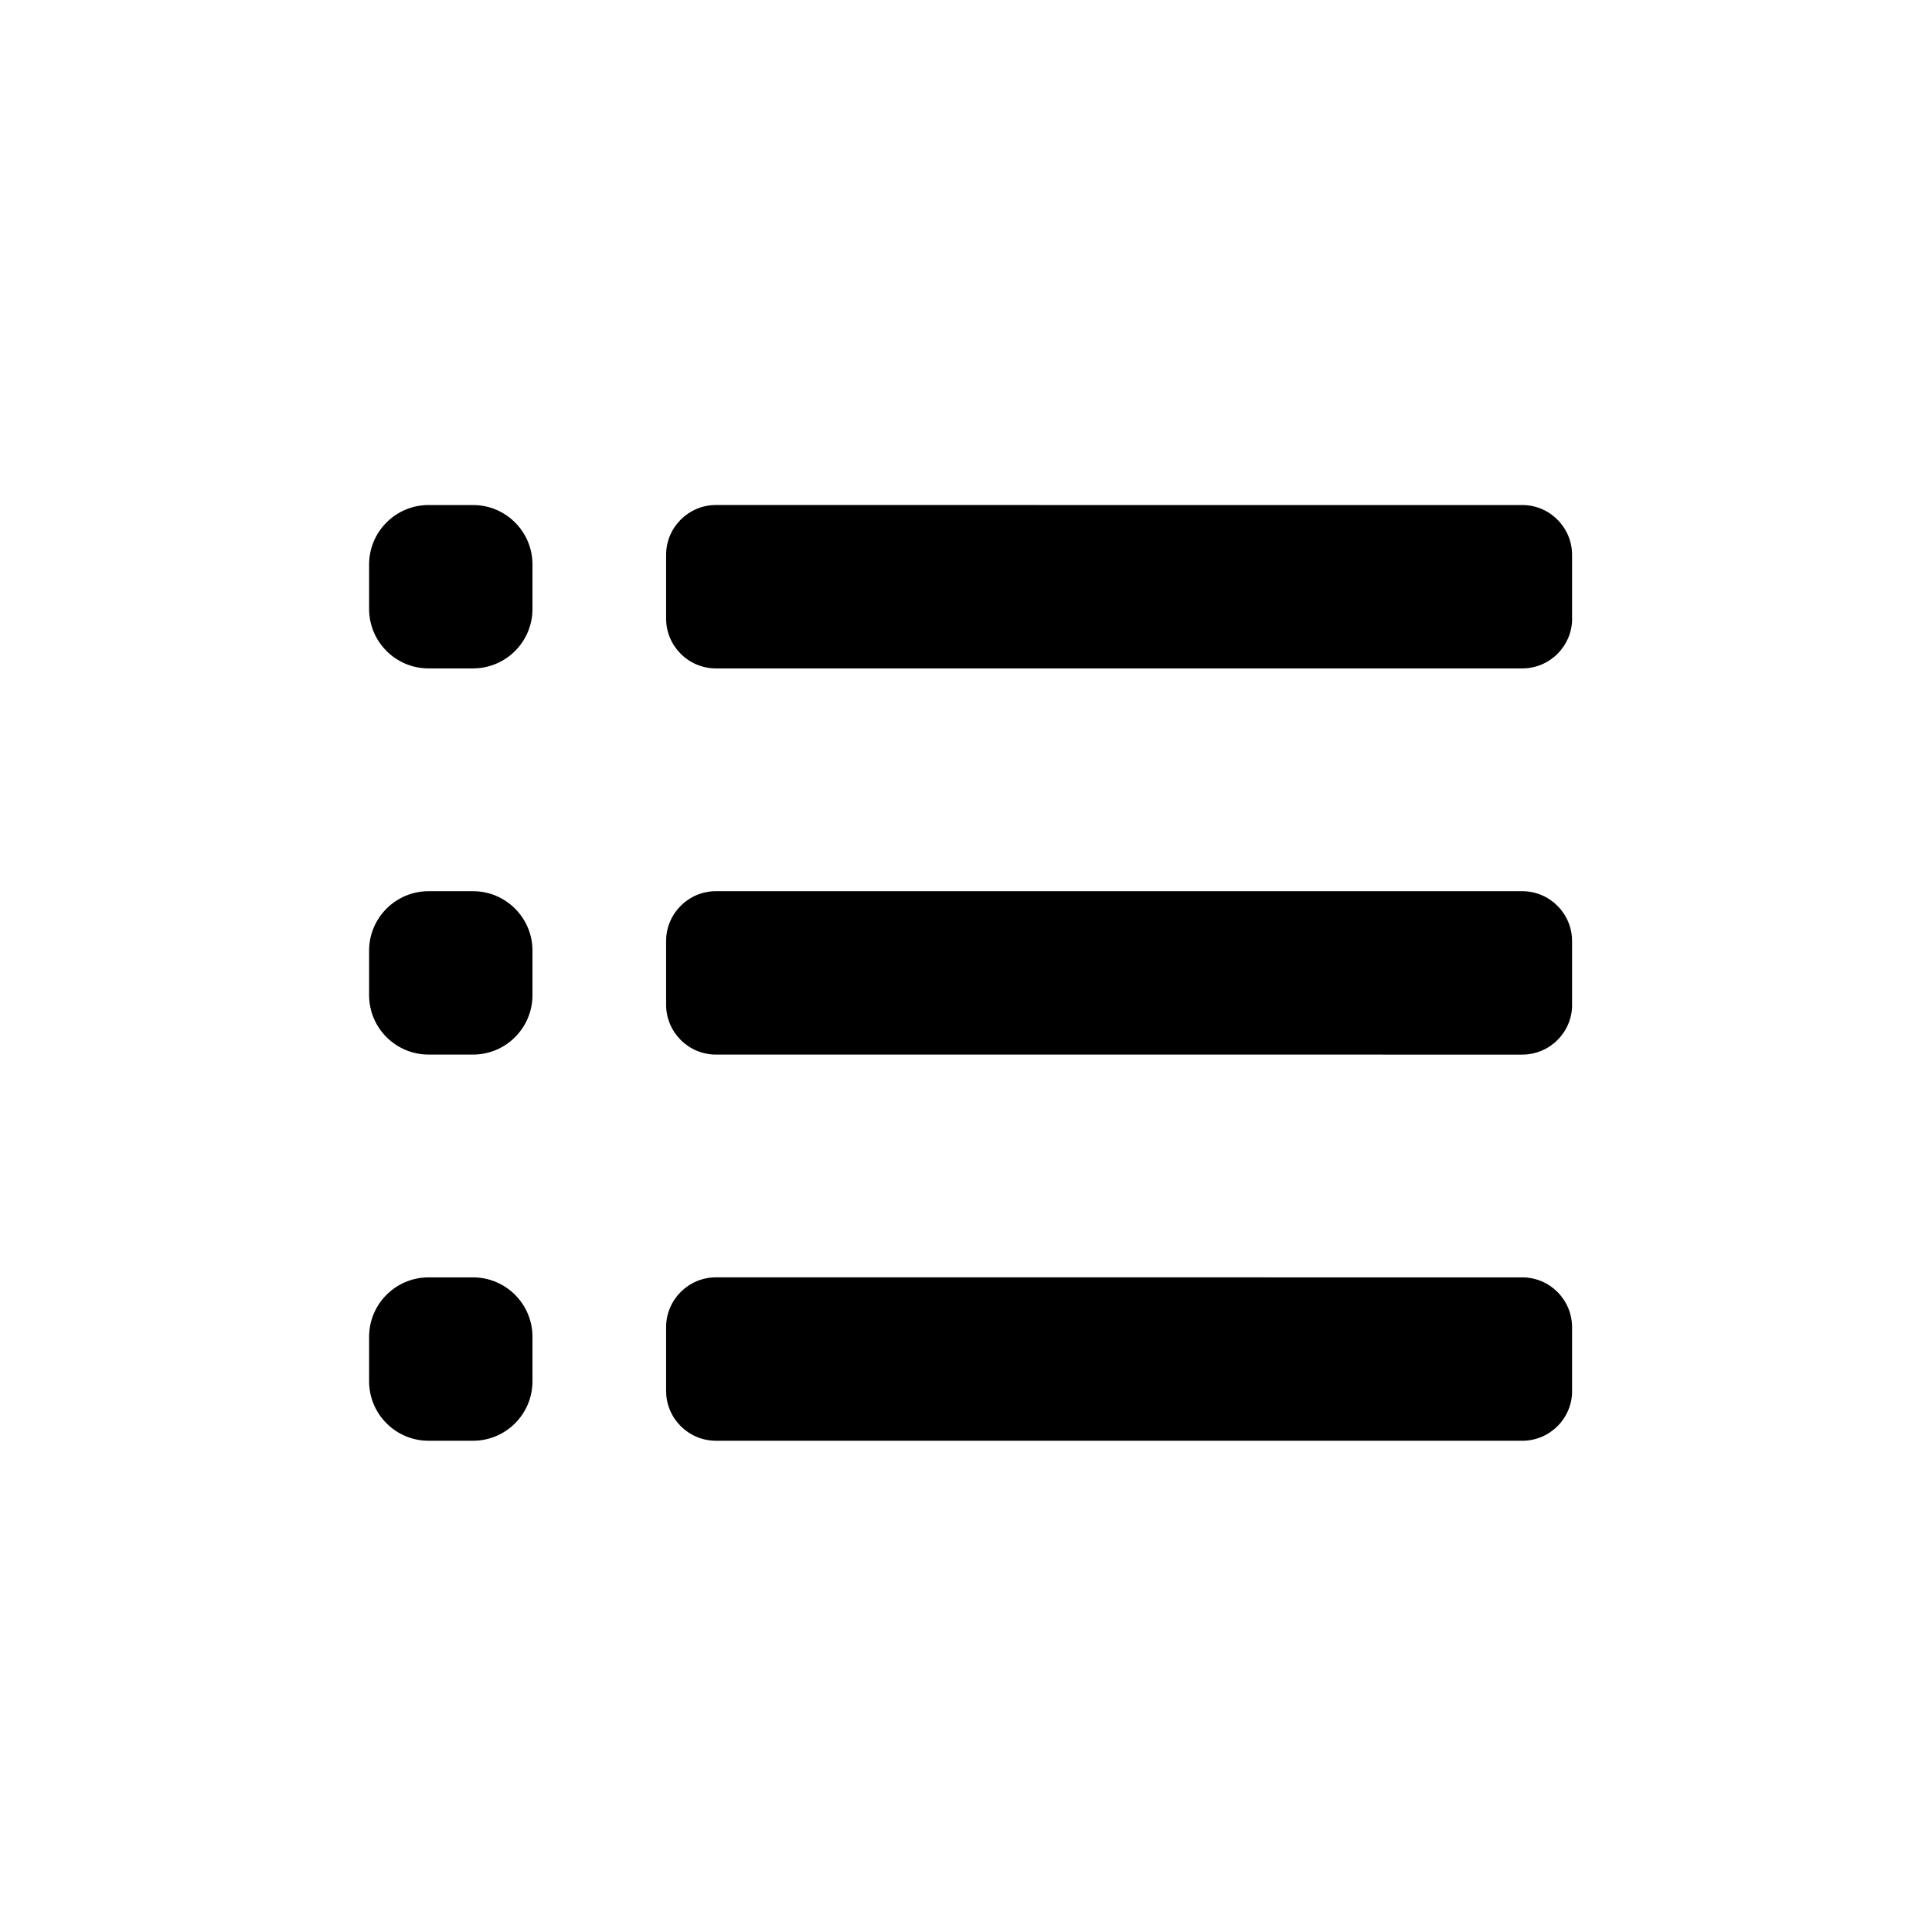
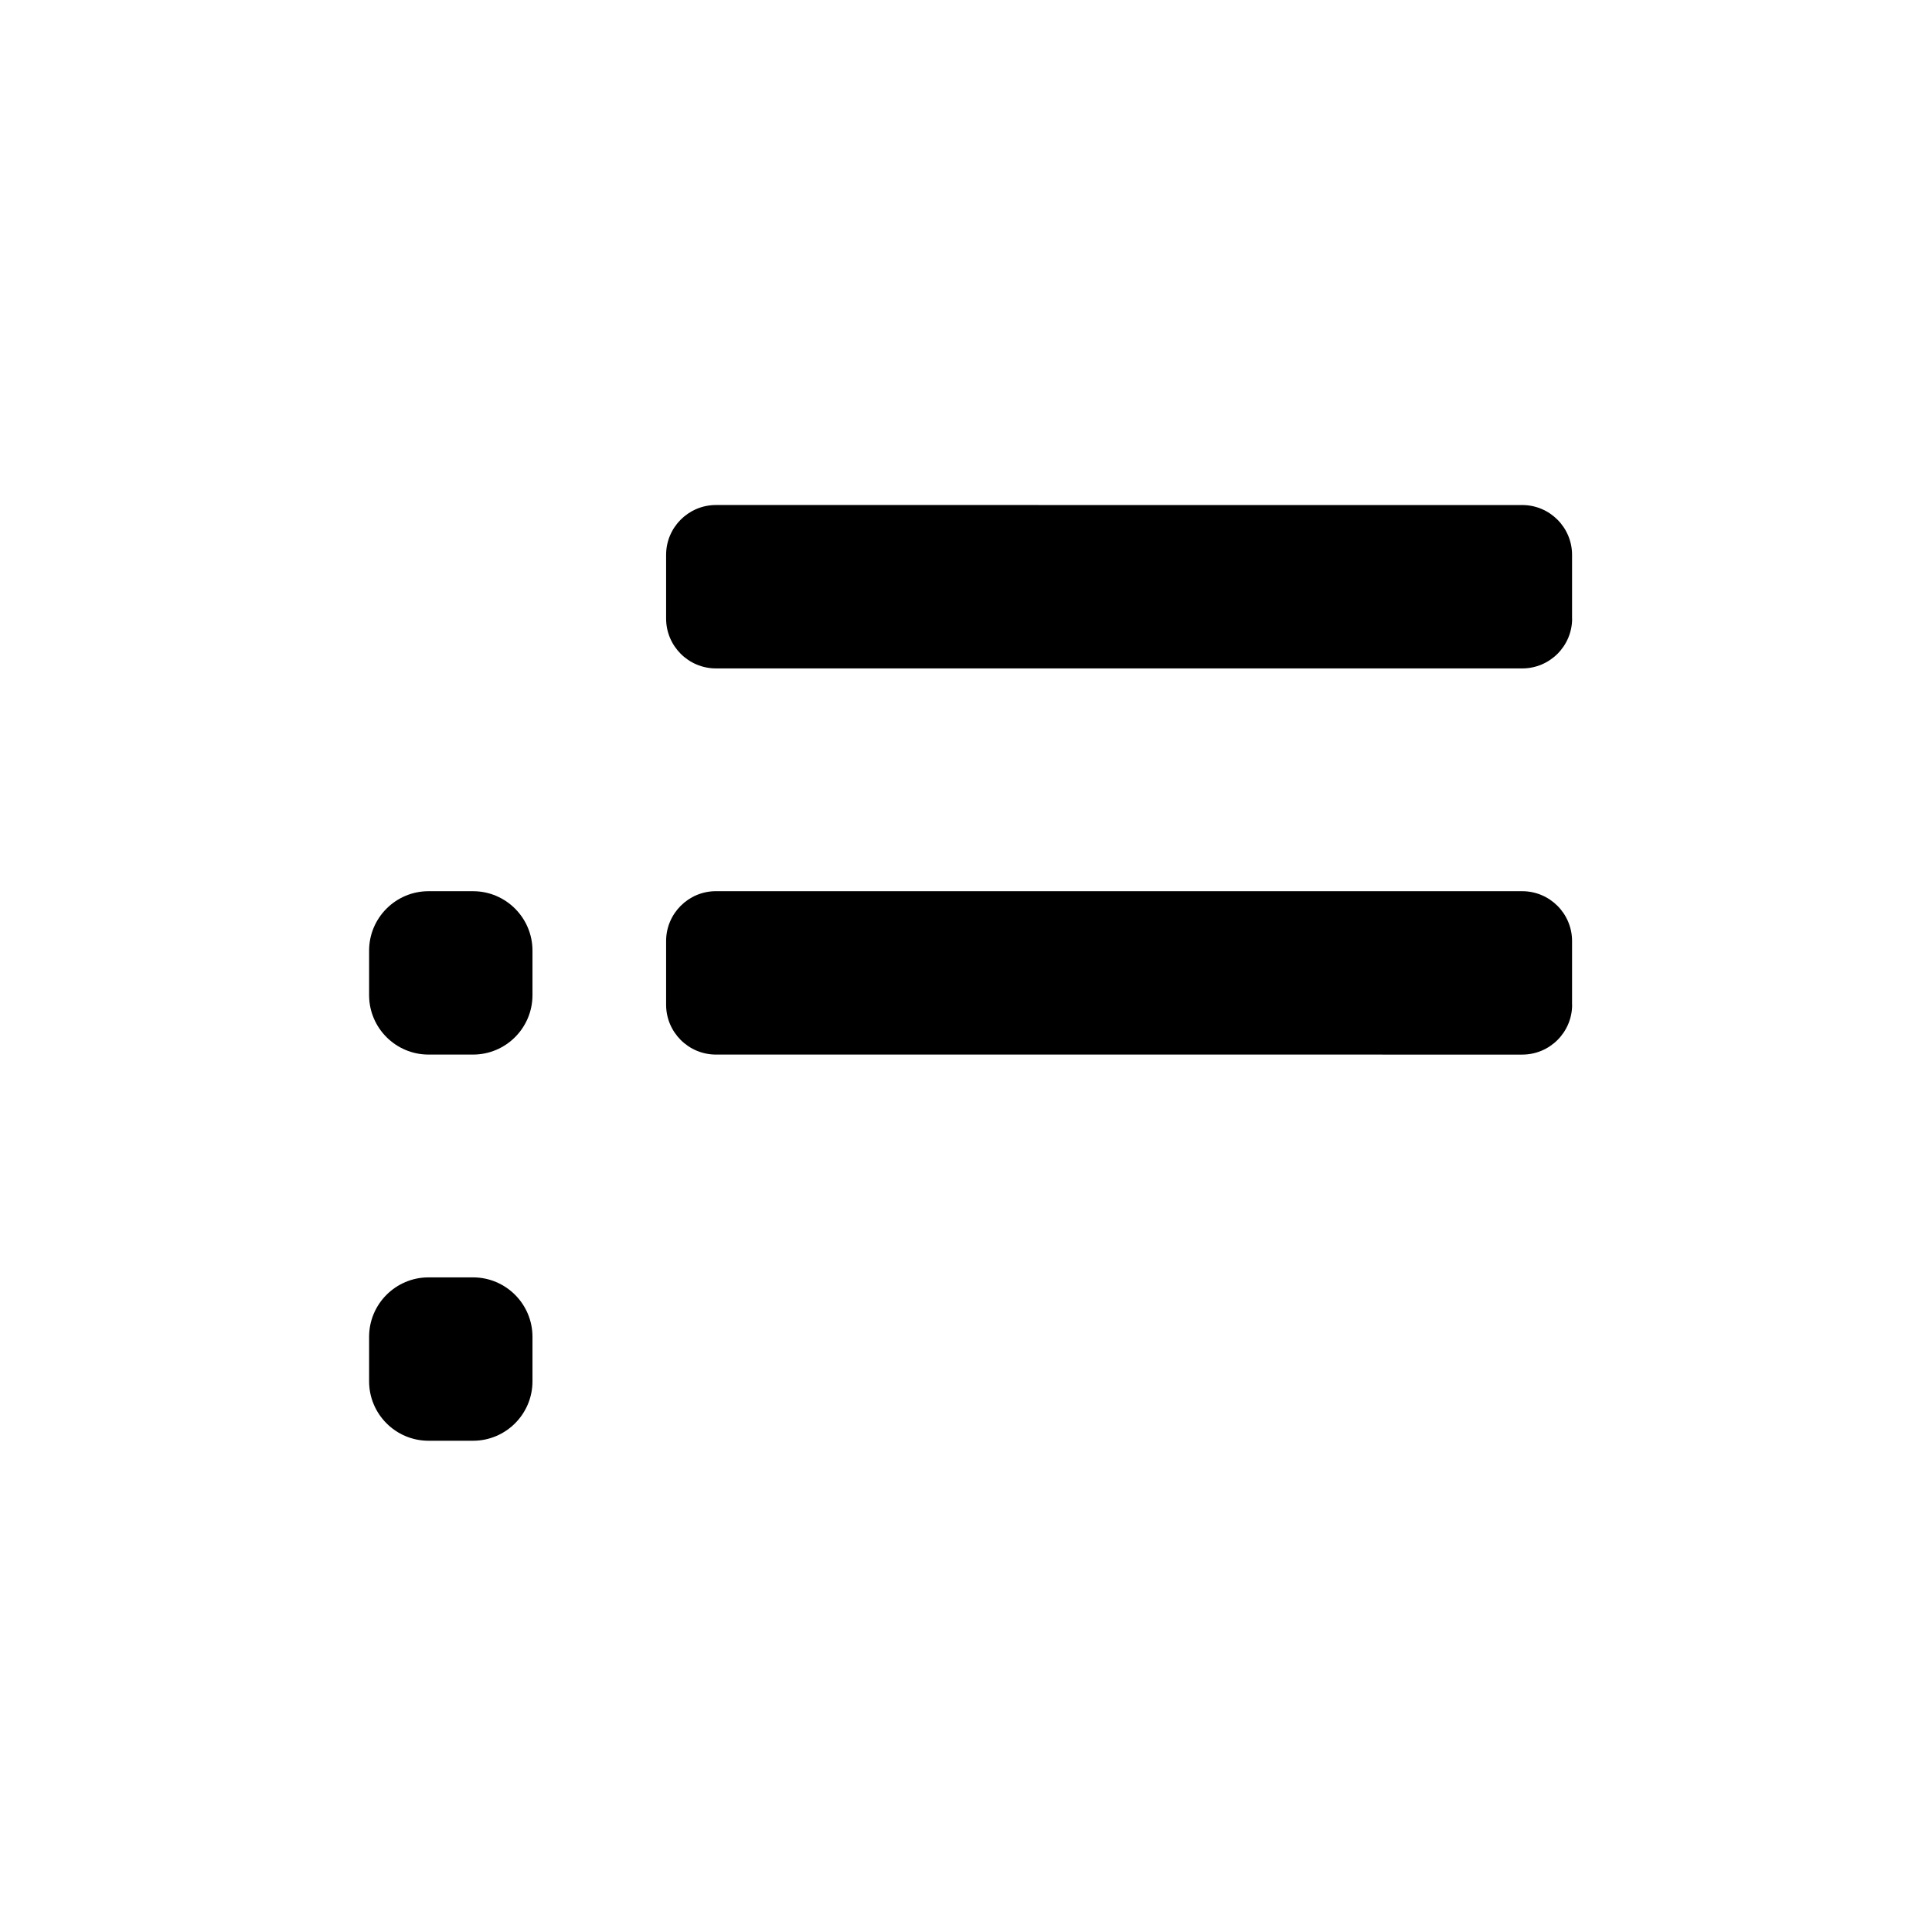
<svg xmlns="http://www.w3.org/2000/svg" fill="#000000" width="800px" height="800px" version="1.1" viewBox="144 144 512 512">
  <g>
-     <path d="m560.63 512.61c0 7.281-5.922 13.207-13.207 13.207l-213.69-0.004c-7.281 0-13.207-5.922-13.207-13.207v-16.887c0-7.281 5.922-13.207 13.207-13.207l213.67 0.004c7.281 0 13.207 5.922 13.207 13.207v16.887z" />
    <path d="m285.11 510.07c0 8.68-7.066 15.742-15.742 15.742h-11.809c-8.68 0-15.742-7.066-15.742-15.742v-11.809c0-8.68 7.066-15.742 15.742-15.742h11.809c8.68 0 15.742 7.066 15.742 15.742z" />
    <path d="m560.63 410.27c0 7.281-5.922 13.207-13.207 13.207l-213.69-0.004c-7.281 0-13.207-5.922-13.207-13.207v-16.887c0-7.281 5.922-13.207 13.207-13.207l213.67 0.004c7.281 0 13.207 5.922 13.207 13.207v16.887z" />
    <path d="m560.63 307.93c0 7.281-5.922 13.207-13.207 13.207h-213.69c-7.281 0-13.207-5.922-13.207-13.207v-16.887c0-7.281 5.922-13.207 13.207-13.207l213.67 0.004c7.281 0 13.207 5.922 13.207 13.207v16.883z" />
    <path d="m285.11 407.73c0 8.68-7.066 15.742-15.742 15.742h-11.809c-8.68 0-15.742-7.066-15.742-15.742v-11.809c0-8.68 7.066-15.742 15.742-15.742h11.809c8.68 0 15.742 7.066 15.742 15.742z" />
-     <path d="m285.11 305.39c0 8.68-7.066 15.742-15.742 15.742h-11.809c-8.68 0-15.742-7.066-15.742-15.742v-11.809c0-8.68 7.066-15.742 15.742-15.742h11.809c8.68 0 15.742 7.066 15.742 15.742z" />
  </g>
</svg>